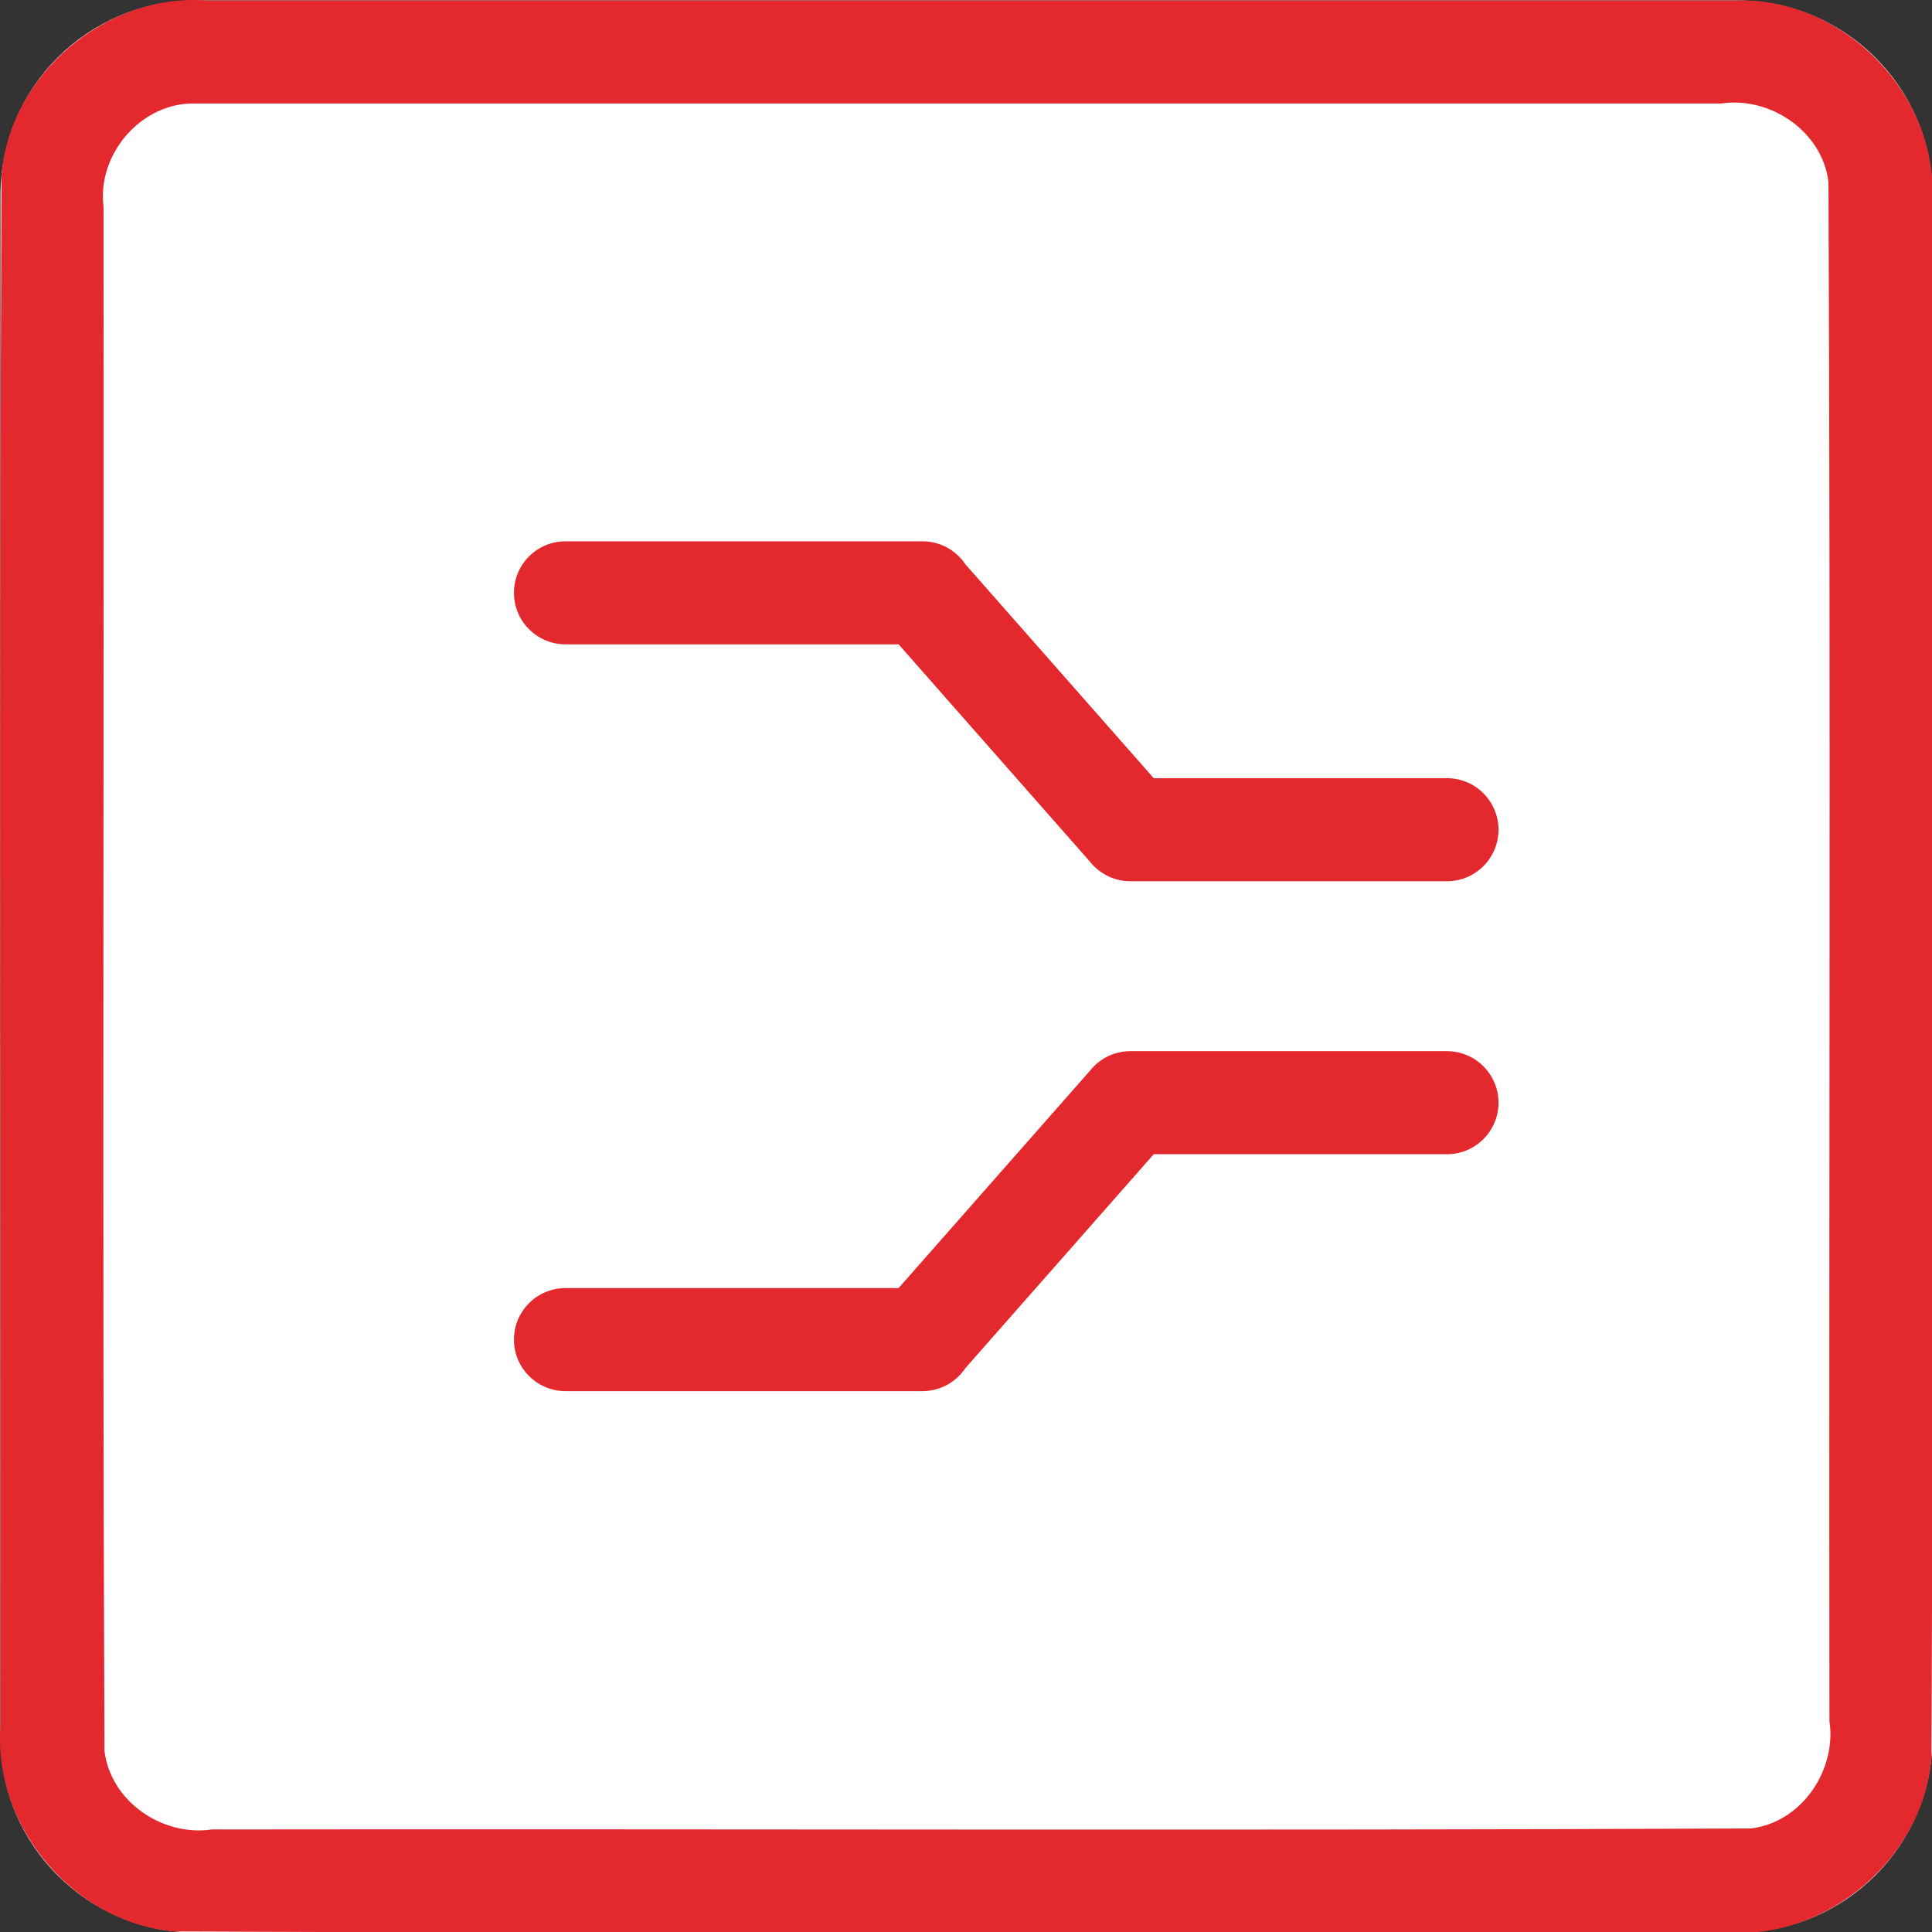
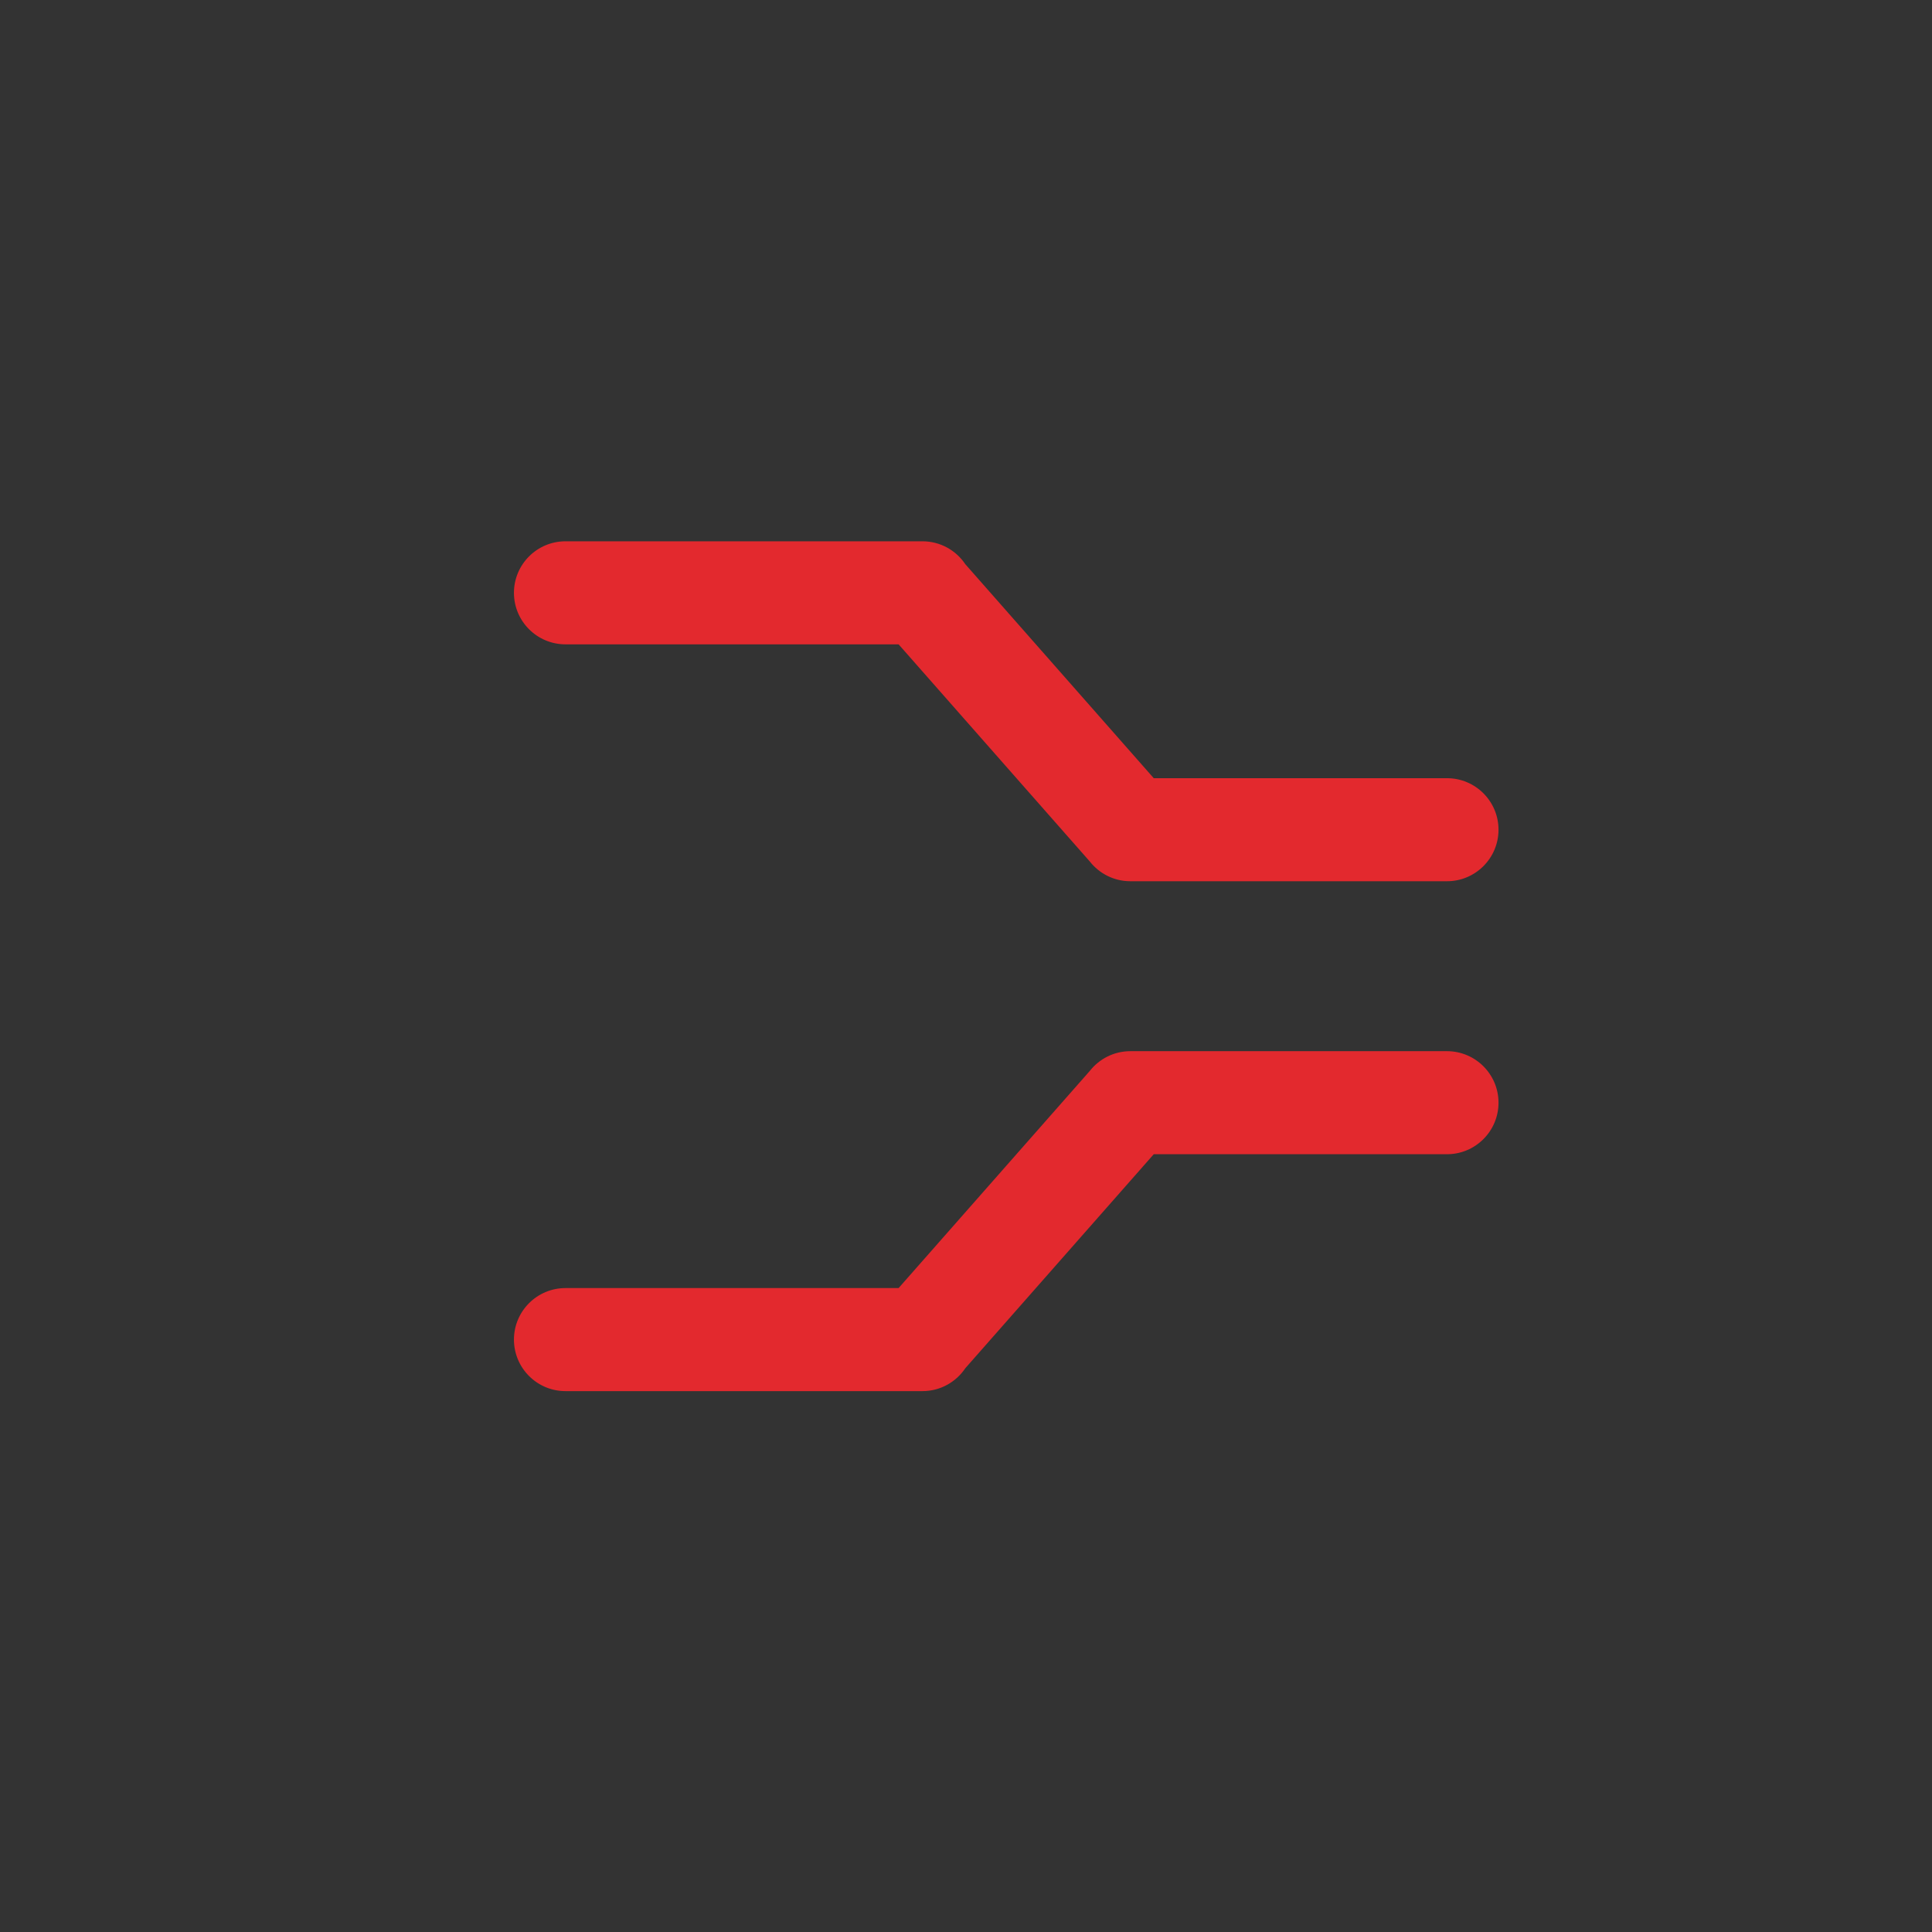
<svg xmlns="http://www.w3.org/2000/svg" id="svg891" style="clip-rule:evenodd;fill-rule:evenodd;stroke-linejoin:round;stroke-miterlimit:1.414" xml:space="preserve" version="1.1" viewBox="0 0 60 60" height="60" width="60">
  <rect x="0" y="0" width="60" height="60" fill="#333333" stroke="none" />
  <defs id="defs895" />
  <g transform="matrix(0.2,0,0,0.2,0.015,0.015)" id="g889">
    <g id="Background">
      <g id="g876">
-         <path id="path872" style="fill:#ffffff" d="M 300,30.271 C 300,13.564 286.436,0 269.729,0 H 30.271 C 13.564,0 0,13.564 0,30.271 V 269.729 C 0,286.436 13.564,300 30.271,300 H 269.729 C 286.436,300 300,286.436 300,269.729 Z" />
-         <path id="path874" d="m 269.925,0.001 c 16.1,-0.315 30.494,14.173 30.075,30.27 -0.106,80.849 0.211,161.712 -0.156,242.552 C 298.614,288.464 283.652,301.157 268.032,300 187.749,299.894 107.451,300.211 27.177,299.844 11.536,298.614 -1.157,283.652 0,268.032 0.106,187.749 -0.211,107.451 0.156,27.177 1.386,11.536 16.348,-1.157 31.968,0 111.287,6.6687171e-4 190.606,-0.001 269.925,0.001 Z M 30.296,16 C 21.974,15.733 14.968,23.801 16,31.993 16.104,111.936 15.794,191.899 16.152,271.829 17.11,279.666 25.172,285.145 32.842,284 112.501,283.896 192.181,284.206 271.829,283.848 279.666,282.89 285.145,274.828 284,267.158 283.896,187.499 284.206,107.819 283.848,28.171 282.89,20.334 274.828,14.855 267.158,16 188.204,16 109.25,16 30.296,16 Z" style="fill:#e3292e" />
-       </g>
+         </g>
    </g>
    <g id="g887">
      <g id="g881" transform="translate(0,7.618)">
        <path id="path879" style="fill:#e3292e" d="M 169.165,126.098 139.459,92.36 H 87.731 c -4.415,0 -8,-3.584 -8,-8 0,-4.415 3.585,-8 8,-8 h 55.437 c 2.769,0 5.212,1.411 6.648,3.552 l 29.263,33.233 h 45.534 c 4.415,0 8,3.585 8,8 0,4.416 -3.585,8 -8,8 h -49.167 c -2.546,0 -4.815,-1.191 -6.281,-3.047 z" />
      </g>
      <g id="g885" transform="matrix(1,0,0,-1,0,292.297)">
        <path id="path883" style="fill:#e3292e" d="M 169.165,126.098 139.459,92.36 H 87.731 c -4.415,0 -8,-3.584 -8,-8 0,-4.415 3.585,-8 8,-8 h 55.437 c 2.769,0 5.212,1.411 6.648,3.552 l 29.263,33.233 h 45.534 c 4.415,0 8,3.585 8,8 0,4.416 -3.585,8 -8,8 h -49.167 c -2.546,0 -4.815,-1.191 -6.281,-3.047 z" />
      </g>
    </g>
  </g>
</svg>